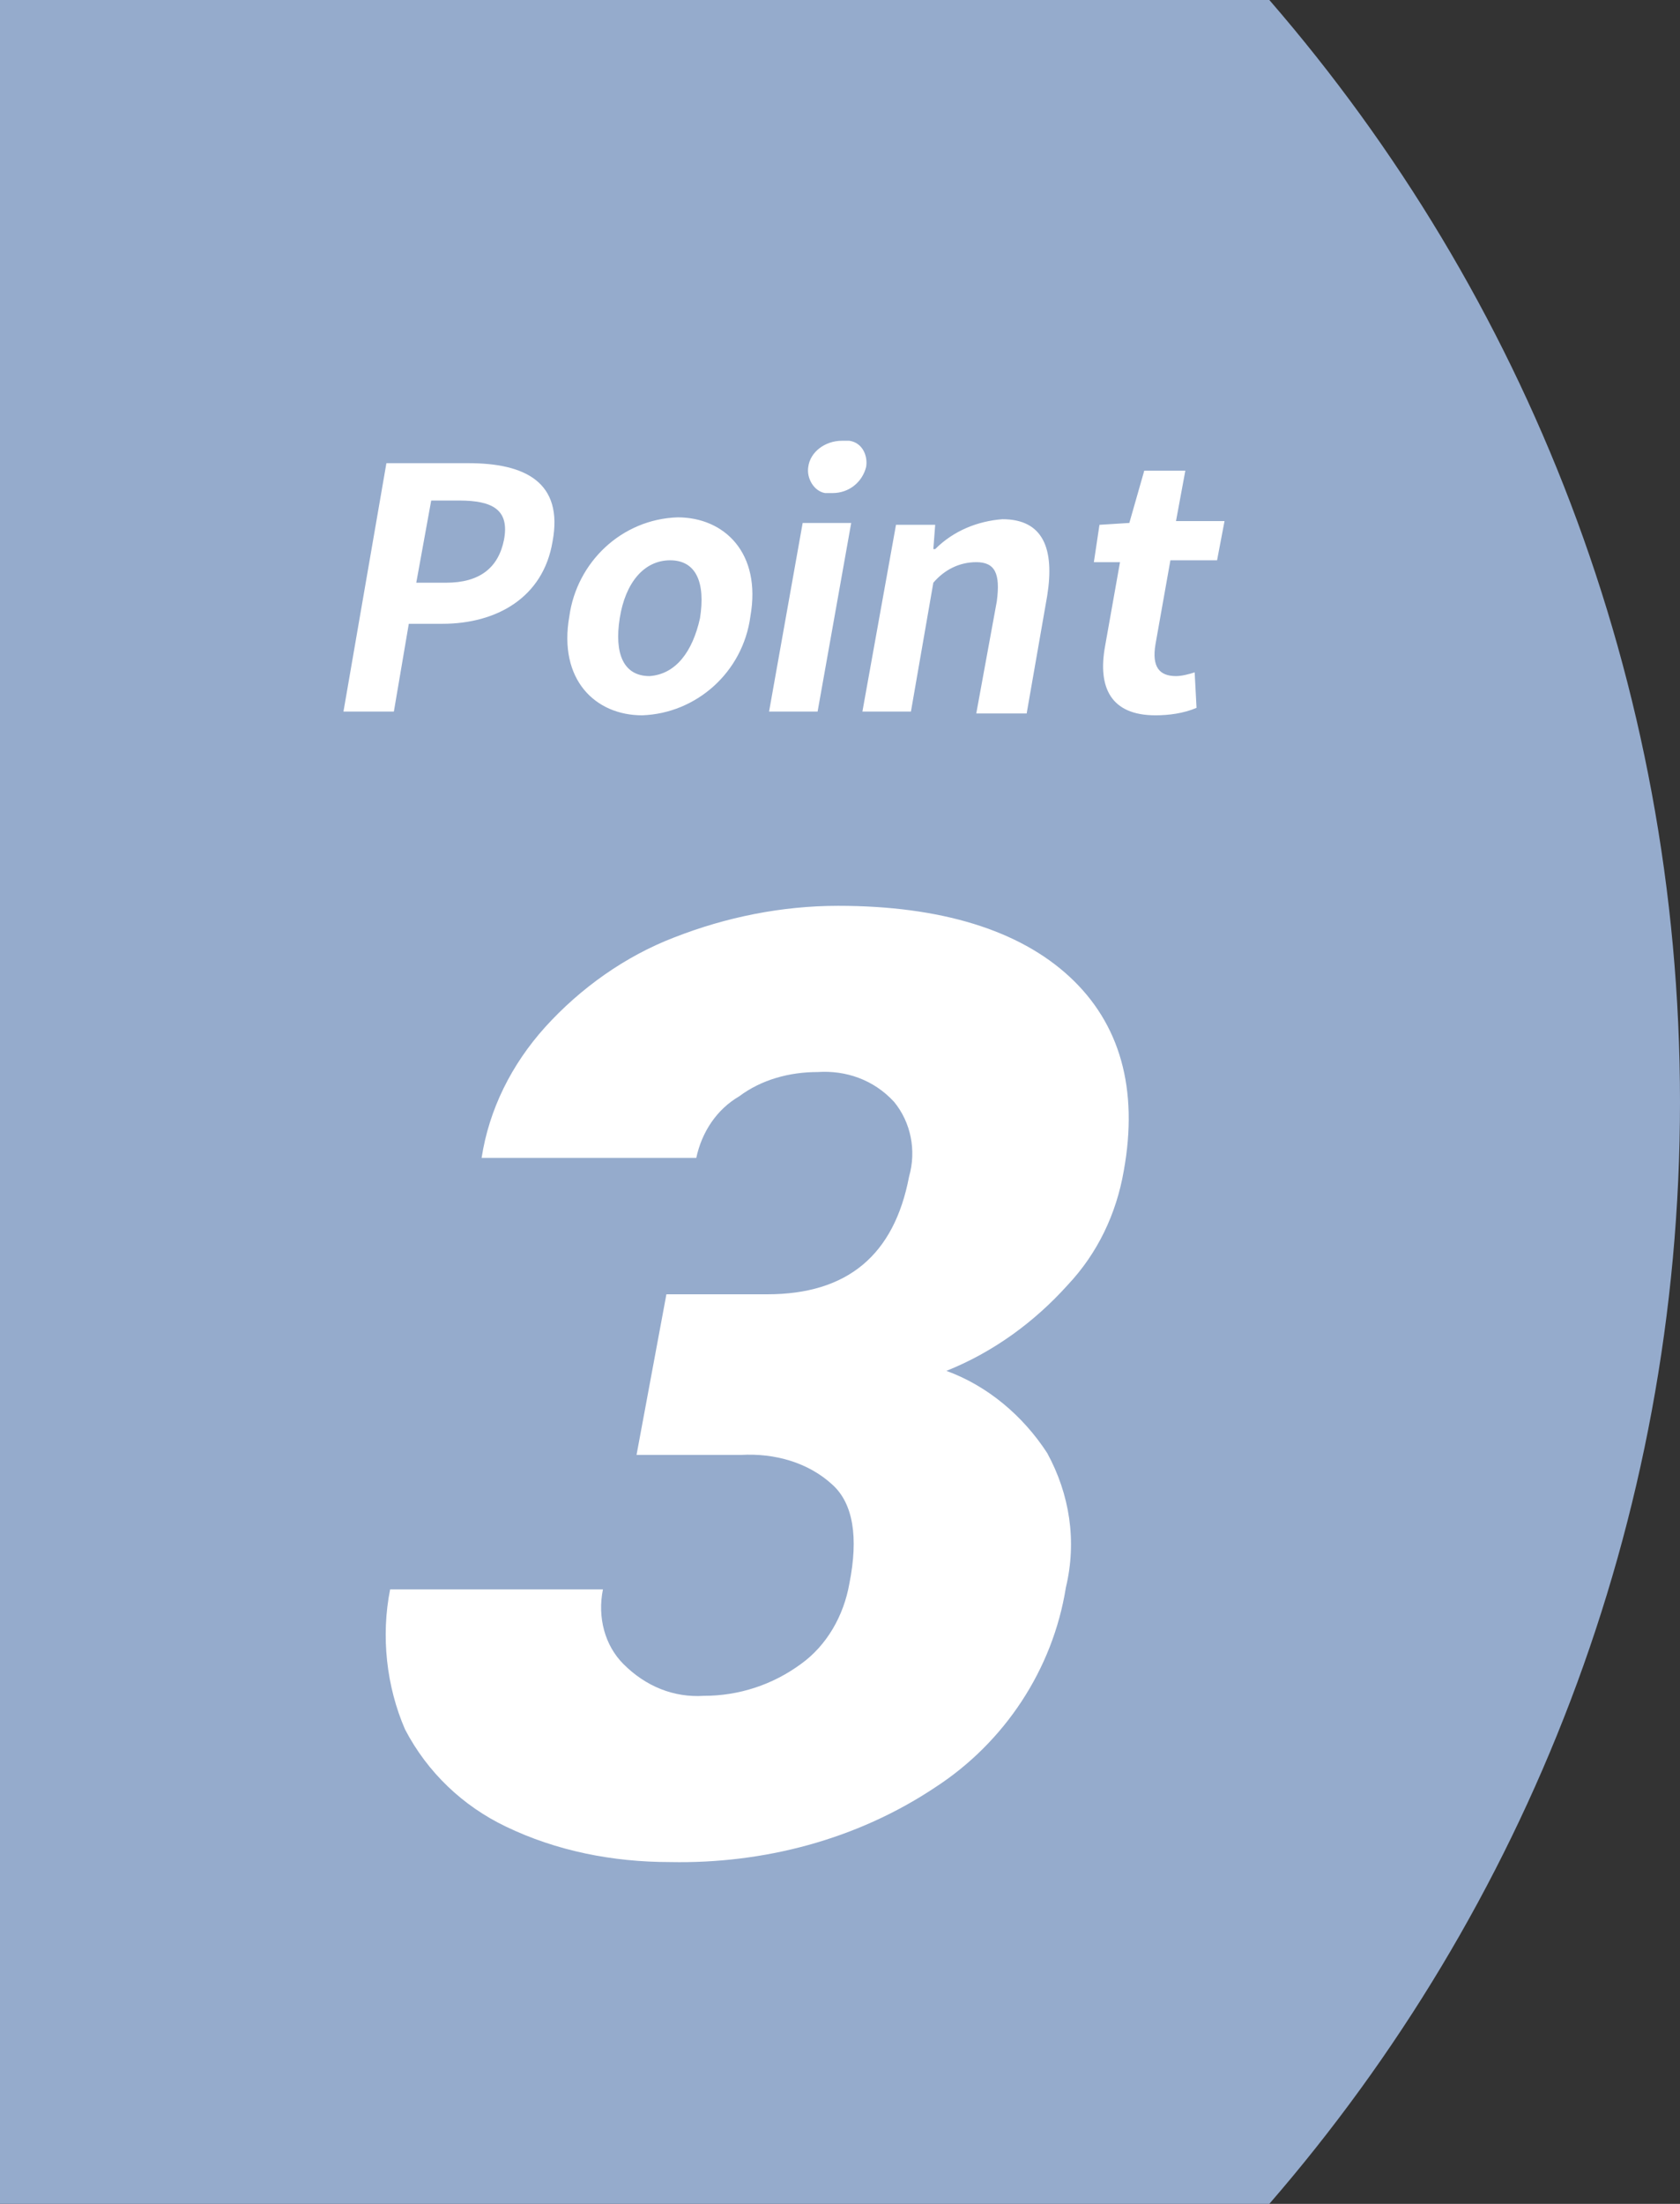
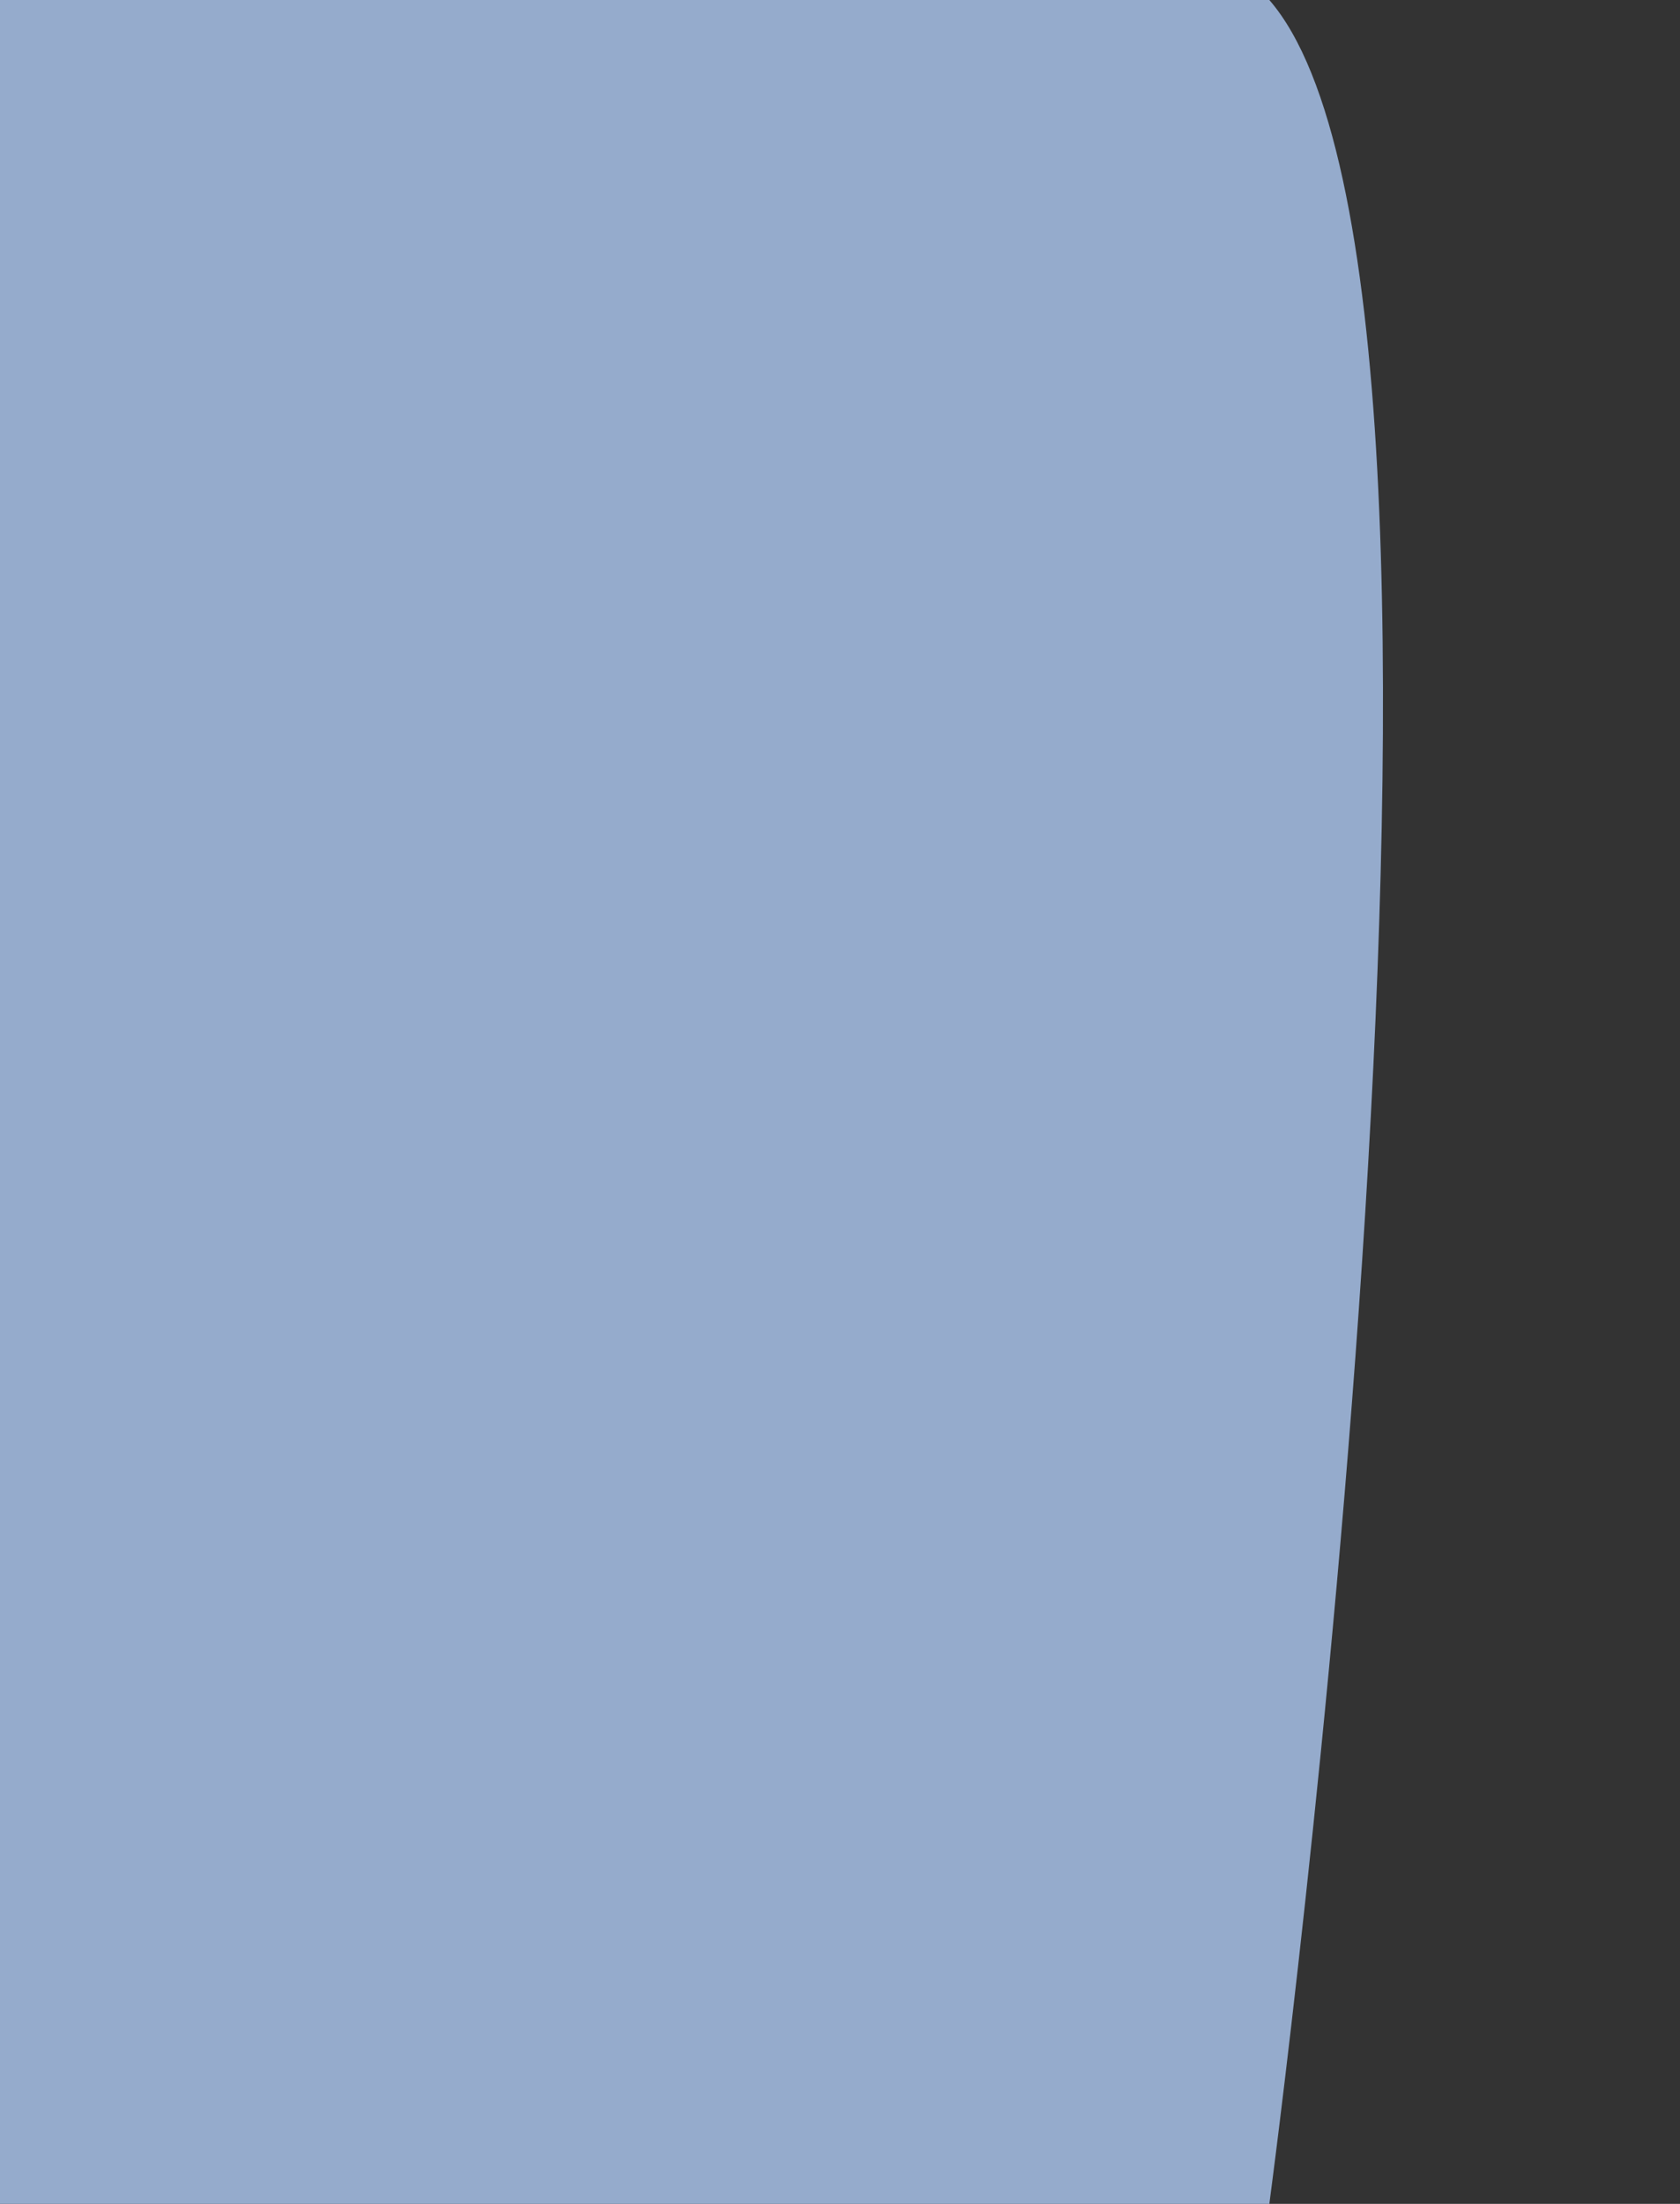
<svg xmlns="http://www.w3.org/2000/svg" version="1.1" id="po_03.svg" x="0px" y="0px" viewBox="0 0 90 118" style="enable-background:new 0 0 90 118;" xml:space="preserve" preserveAspectRatio="xMinYMid" width="90" height="118">
  <rect x="0" y="0" width="90" height="118" fill="#333333" stroke="none" />
  <style type="text/css">
	.st0{fill-rule:evenodd;clip-rule:evenodd;fill:#95ABCC;}
	.st1{fill-rule:evenodd;clip-rule:evenodd;fill:#FFFFFF;}
</style>
-   <path class="st0" d="M0,118h68c13.7-15.8,22-36.4,22-59S81.7,15.8,68,0H0V118z" />
-   <path id="_3" class="st1" d="M34.1,77.9h5.6c1.8-0.1,3.6,0.4,4.9,1.6c1.1,1,1.4,2.8,0.9,5.3c-0.3,1.7-1.2,3.3-2.6,4.3  c-1.5,1.1-3.3,1.7-5.2,1.7c-1.6,0.1-3.1-0.5-4.3-1.7c-1-1-1.4-2.5-1.1-4H20.9c-0.5,2.5-0.2,5.2,0.8,7.5c1.2,2.3,3.1,4.1,5.4,5.2  c2.7,1.3,5.7,1.9,8.8,1.9c5,0.1,10-1.2,14.2-4c3.7-2.4,6.3-6.3,7-10.7c0.6-2.5,0.2-5-1-7.2c-1.3-2-3.2-3.6-5.4-4.4  c2.5-1,4.7-2.6,6.5-4.6c1.6-1.7,2.6-3.8,3-6.1c0.8-4.4-0.2-7.9-2.9-10.4c-2.7-2.5-6.9-3.8-12.4-3.8c-3,0-6,0.6-8.8,1.7  c-2.6,1-5,2.7-6.9,4.8c-1.8,2-3,4.4-3.4,7h11.5c0.3-1.4,1.1-2.6,2.3-3.3c1.2-0.9,2.7-1.3,4.2-1.3c1.5-0.1,3,0.4,4.1,1.6  c0.9,1.1,1.2,2.6,0.8,4c-0.8,4.2-3.3,6.3-7.6,6.3h-5.4L34.1,77.9z" />
-   <path id="Point" class="st1" d="M18.4,38.1h2.7l0.8-4.7h1.8c2.9,0,5.4-1.4,5.9-4.4c0.6-3.2-1.5-4.2-4.5-4.2h-4.4L18.4,38.1z   M22.3,31.2l0.8-4.4h1.5c1.8,0,2.7,0.5,2.4,2.1c-0.3,1.5-1.3,2.3-3.1,2.3H22.3z M34.4,38.3c2.9-0.1,5.4-2.3,5.8-5.3  c0.6-3.4-1.4-5.3-3.9-5.3c-3,0.1-5.4,2.4-5.8,5.3C29.9,36.4,31.9,38.3,34.4,38.3L34.4,38.3z M34.8,36.2c-1.4,0-1.9-1.2-1.6-3.1  c0.3-1.9,1.3-3.1,2.7-3.1s1.9,1.2,1.6,3.1C37.1,34.9,36.2,36.1,34.8,36.2L34.8,36.2z M41.2,38.1h2.6L45.6,28H43L41.2,38.1z   M44.6,26.4c0.9,0,1.6-0.6,1.8-1.4c0.1-0.6-0.2-1.3-0.9-1.4c-0.1,0-0.3,0-0.4,0c-0.9,0-1.7,0.6-1.8,1.4c-0.1,0.6,0.3,1.3,0.9,1.4  C44.4,26.4,44.5,26.4,44.6,26.4L44.6,26.4z M46.2,38.1h2.6l1.2-6.9c0.6-0.7,1.4-1.1,2.3-1.1c1,0,1.3,0.6,1.1,2.1l-1.1,6H55l1.1-6.3  c0.4-2.5-0.2-4.1-2.4-4.1c-1.3,0.1-2.6,0.6-3.6,1.6h-0.1l0.1-1.3H48L46.2,38.1z M61.9,38.3c0.7,0,1.5-0.1,2.2-0.4L64,36  c-0.3,0.1-0.7,0.2-1,0.2c-0.9,0-1.3-0.5-1.1-1.7l0.8-4.5h2.5l0.4-2.1H63l0.5-2.7h-2.2L60.5,28l-1.6,0.1l-0.3,2H60l-0.8,4.5  C58.8,36.8,59.5,38.3,61.9,38.3L61.9,38.3z" />
+   <path class="st0" d="M0,118h68S81.7,15.8,68,0H0V118z" />
</svg>